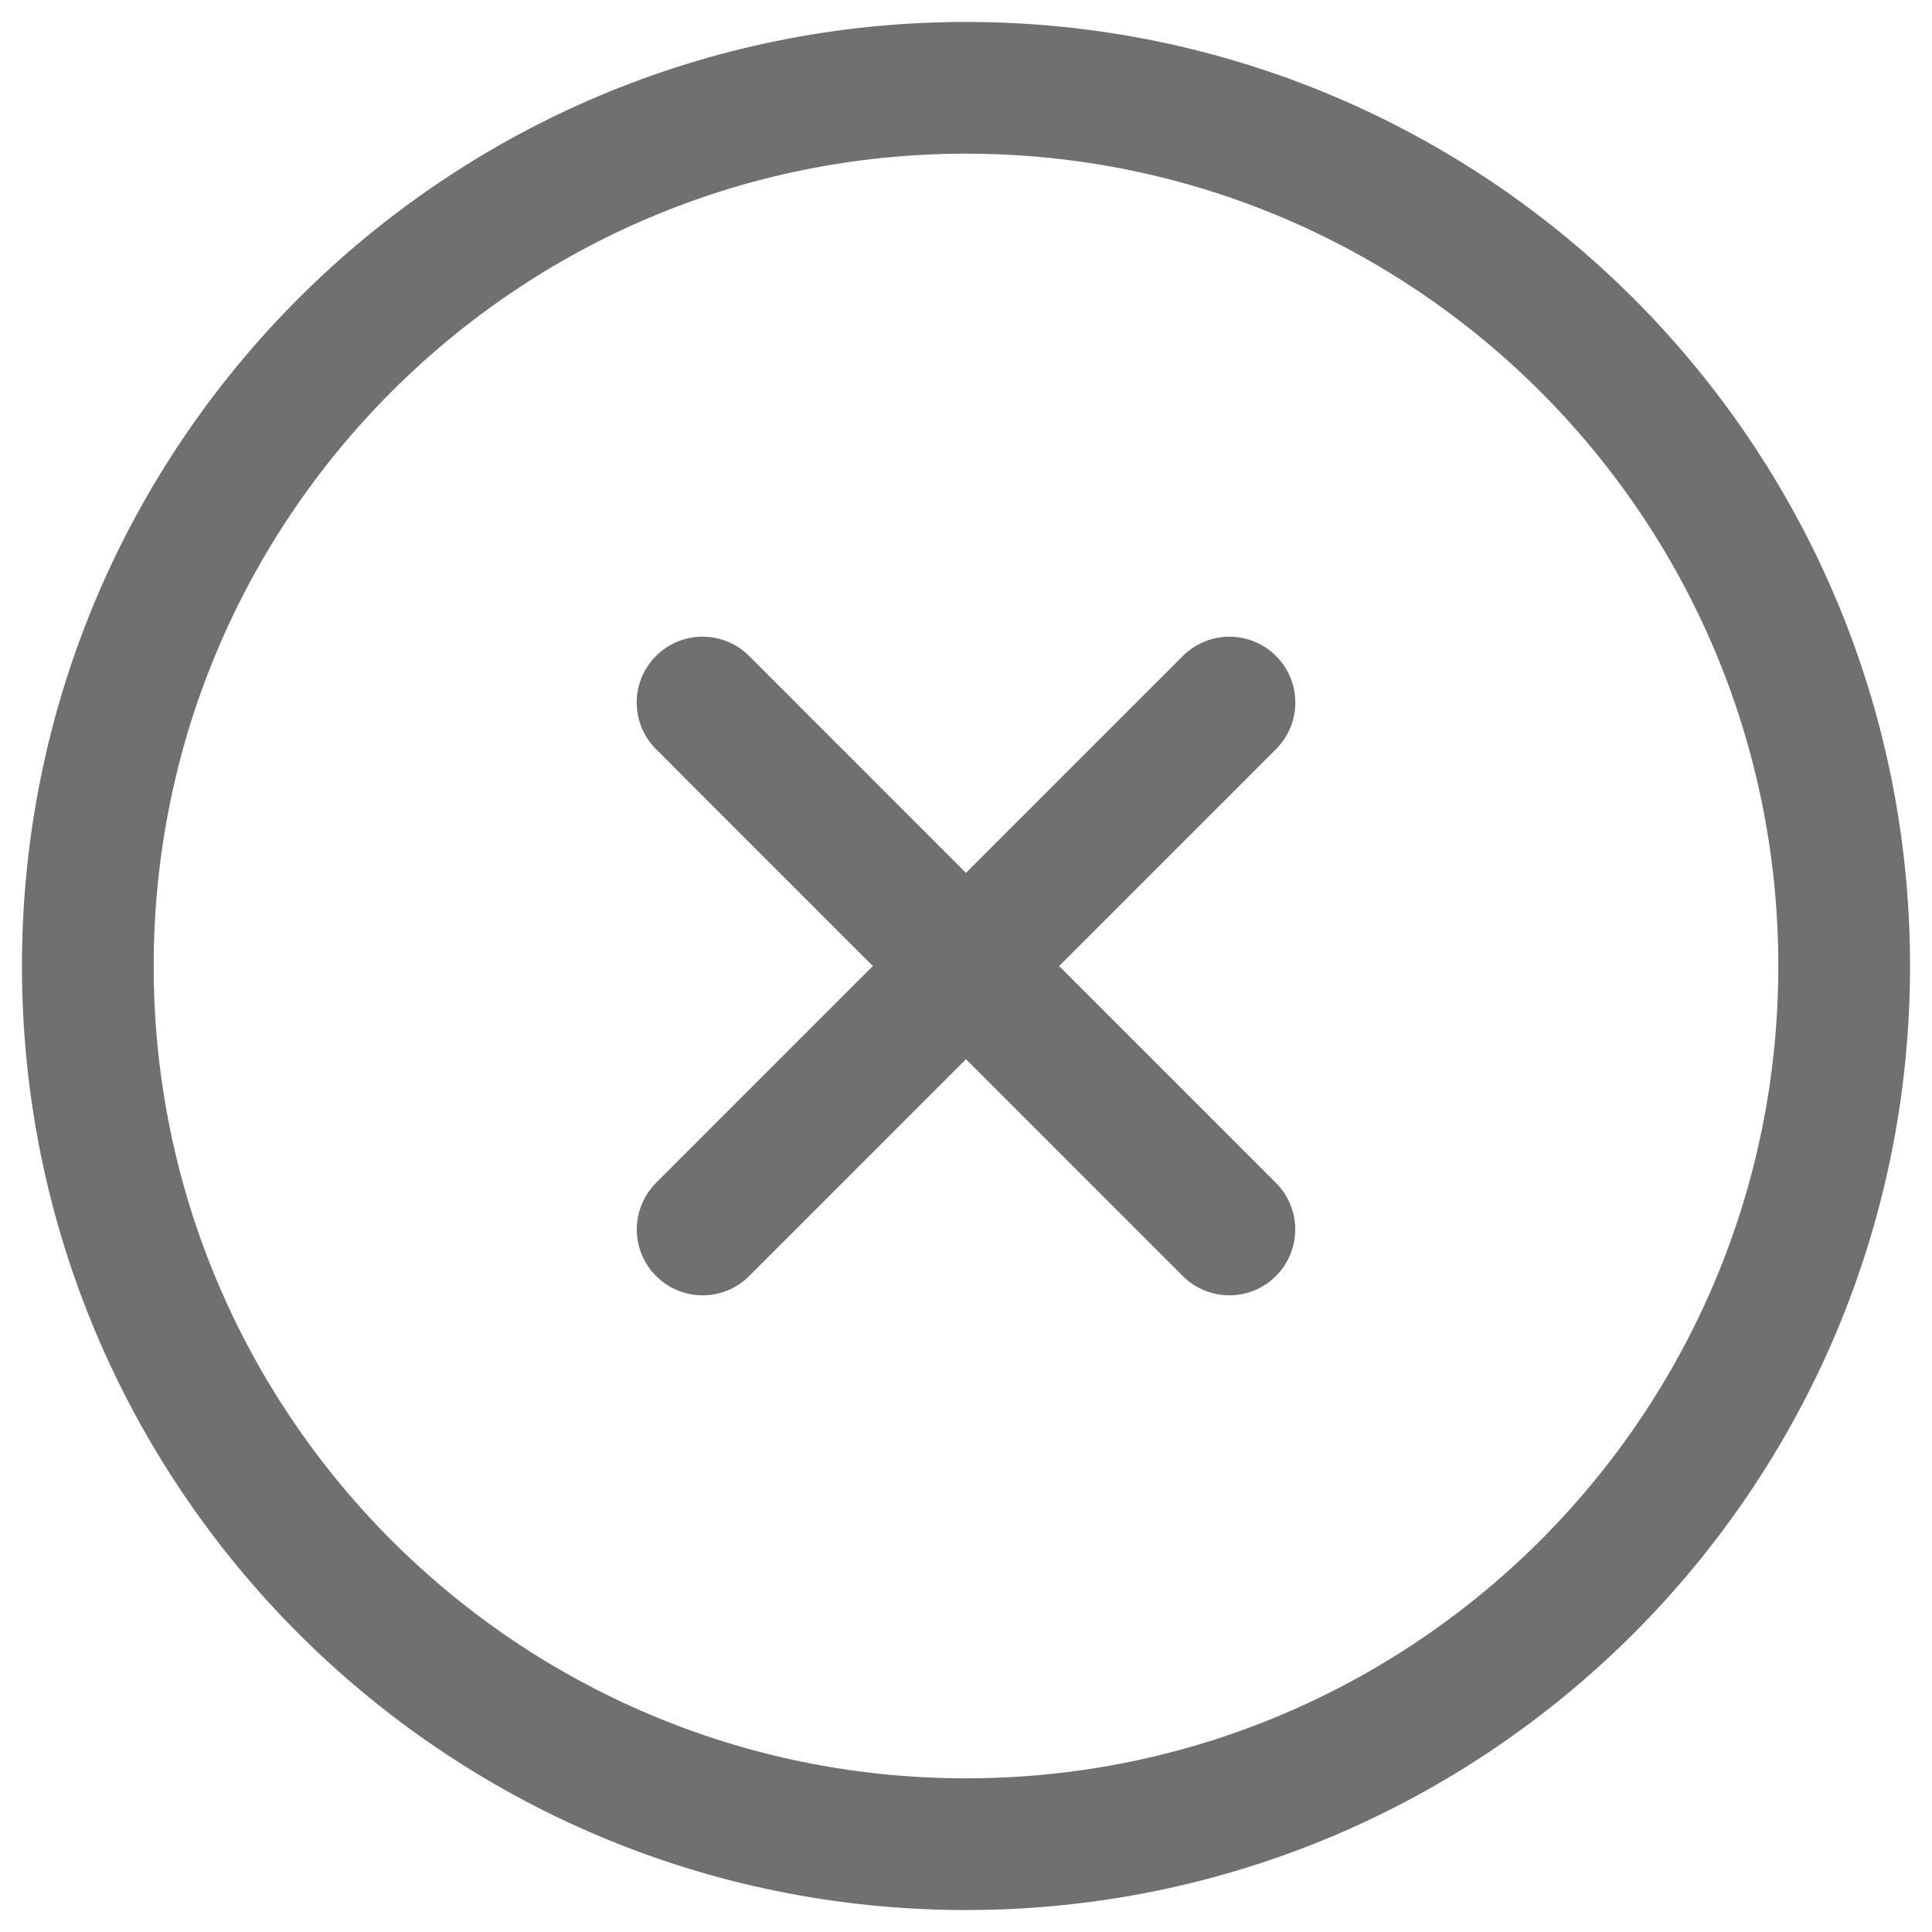
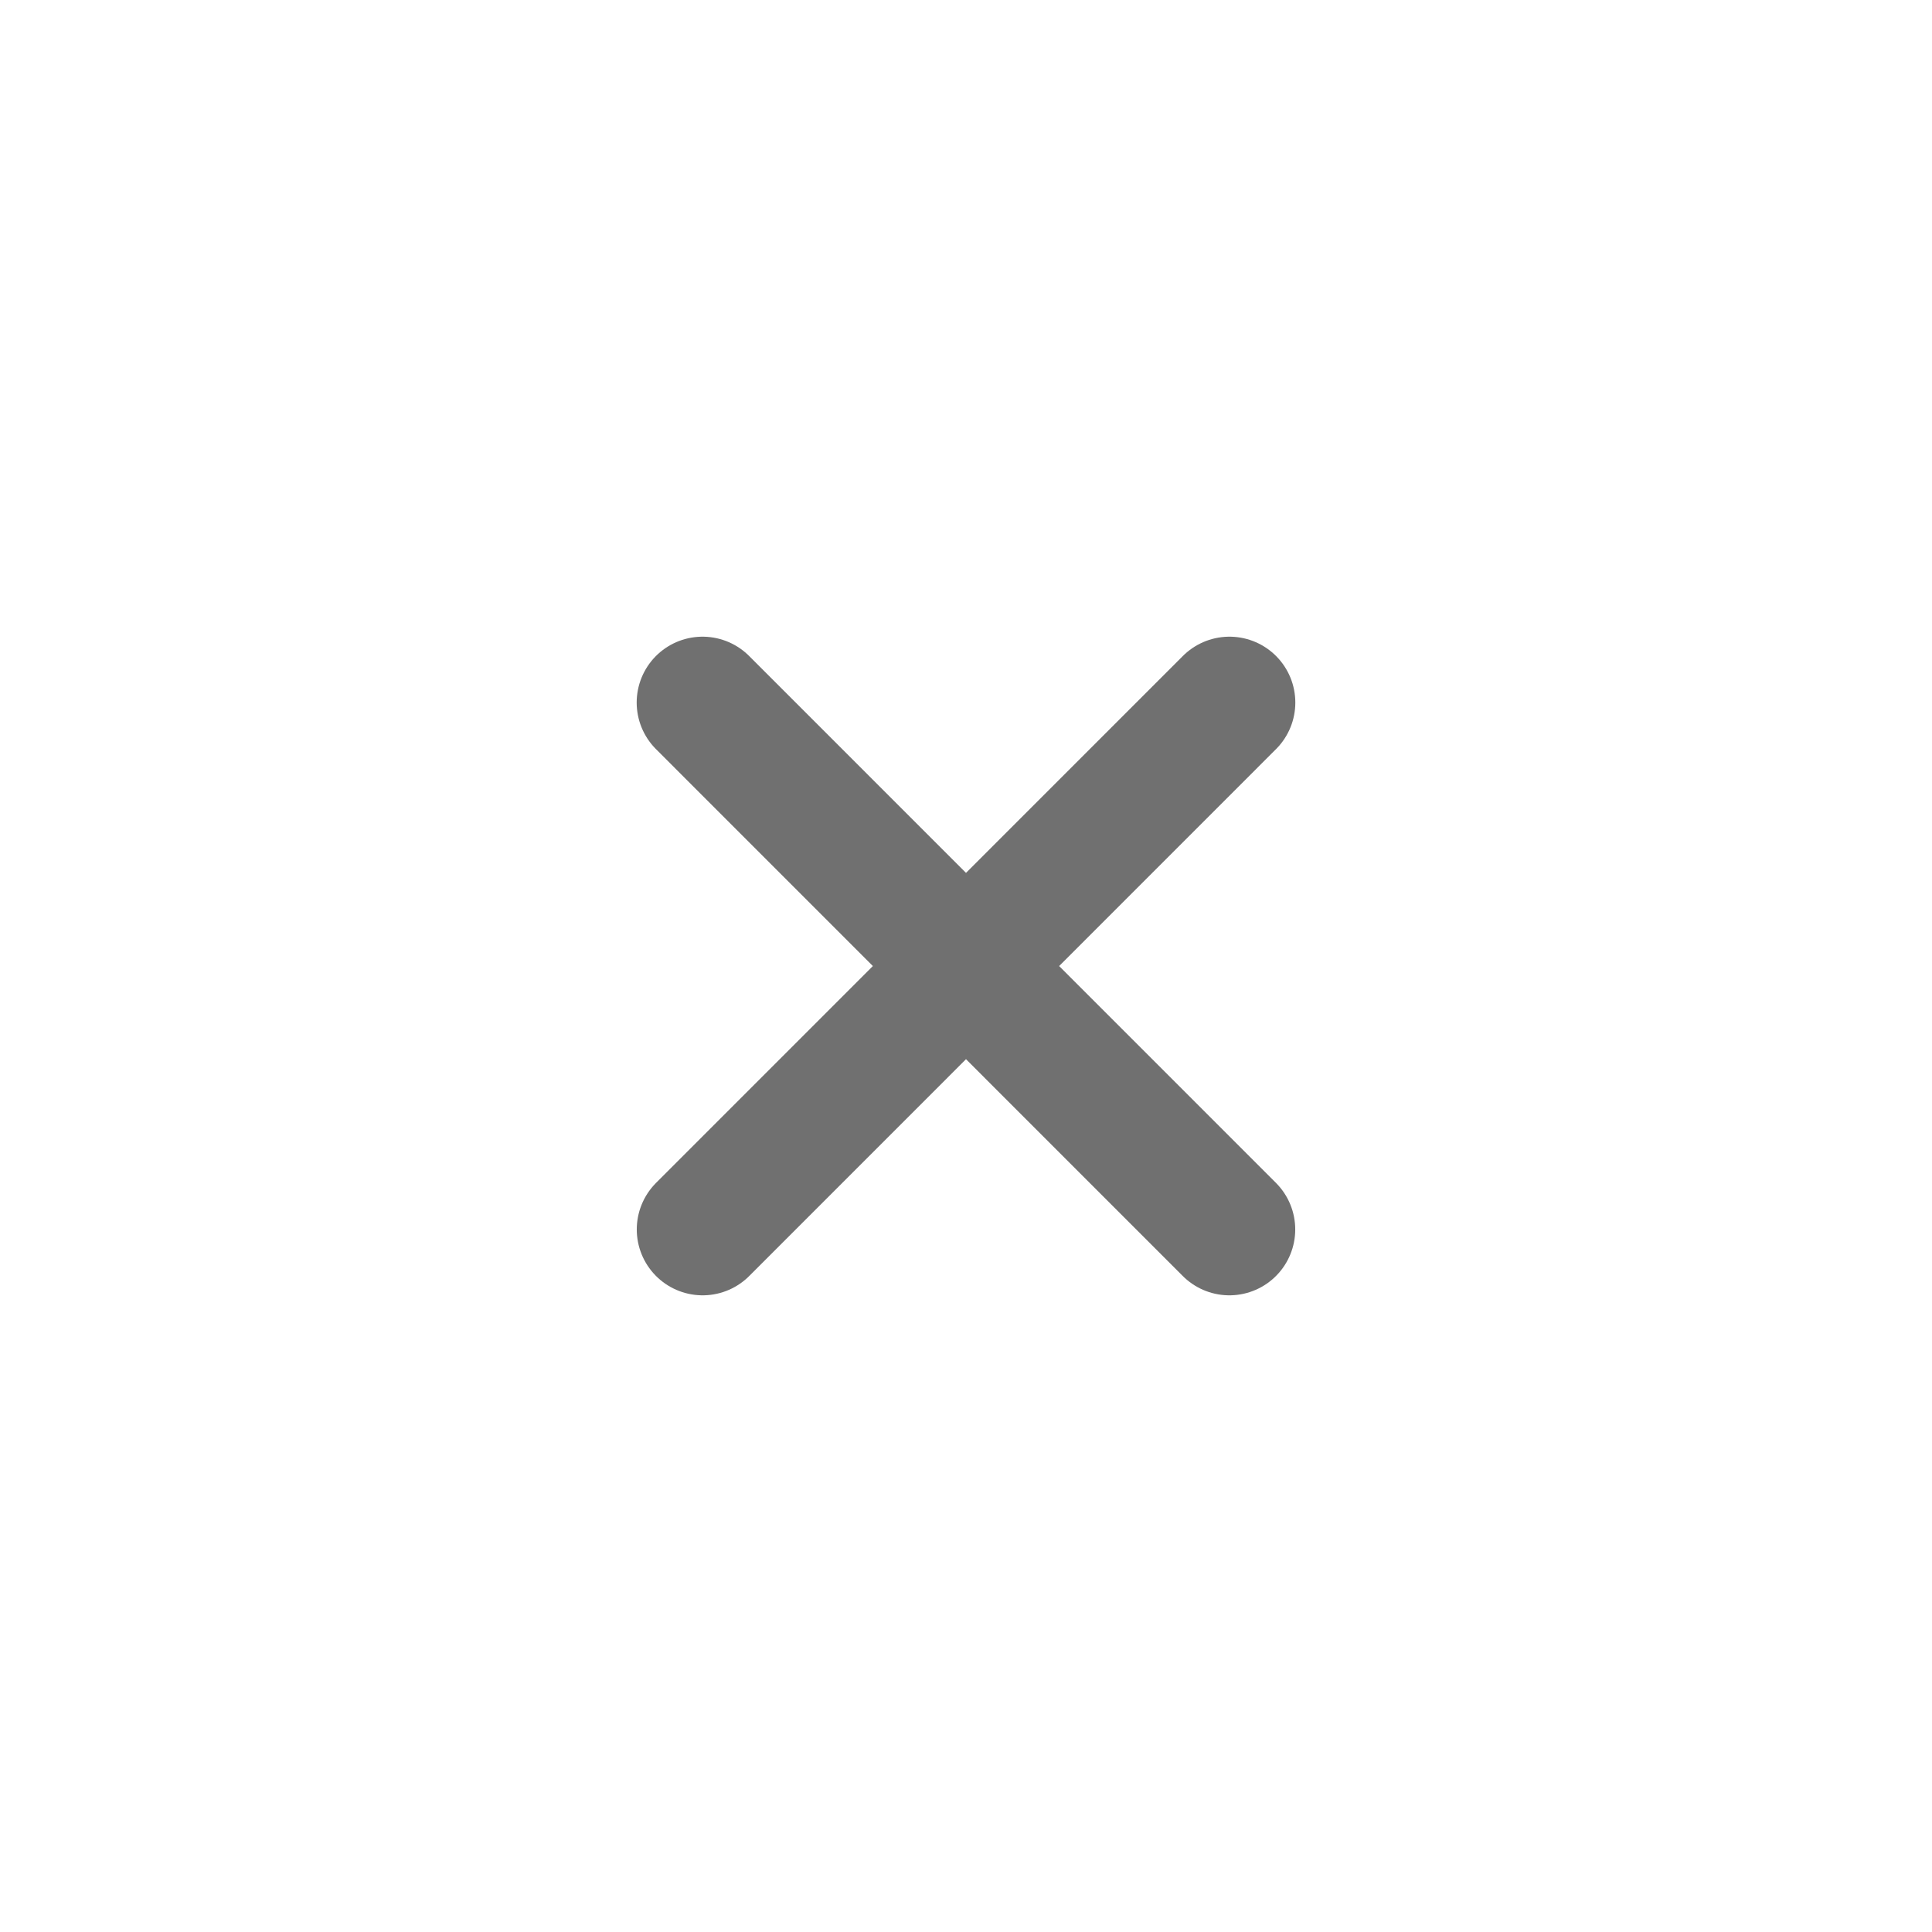
<svg xmlns="http://www.w3.org/2000/svg" width="22" height="22" viewBox="0 0 22 22" fill="none">
  <path d="M13.999 14L8 8M8.001 14L14 8" stroke="#707070" stroke-width="1.5" stroke-linecap="round" stroke-linejoin="round" />
-   <path d="M21 11C21 5.477 16.523 1 11 1C5.477 1 1 5.477 1 11C1 16.523 5.477 21 11 21C16.523 21 21 16.523 21 11Z" stroke="#707070" stroke-width="1.5" />
</svg>